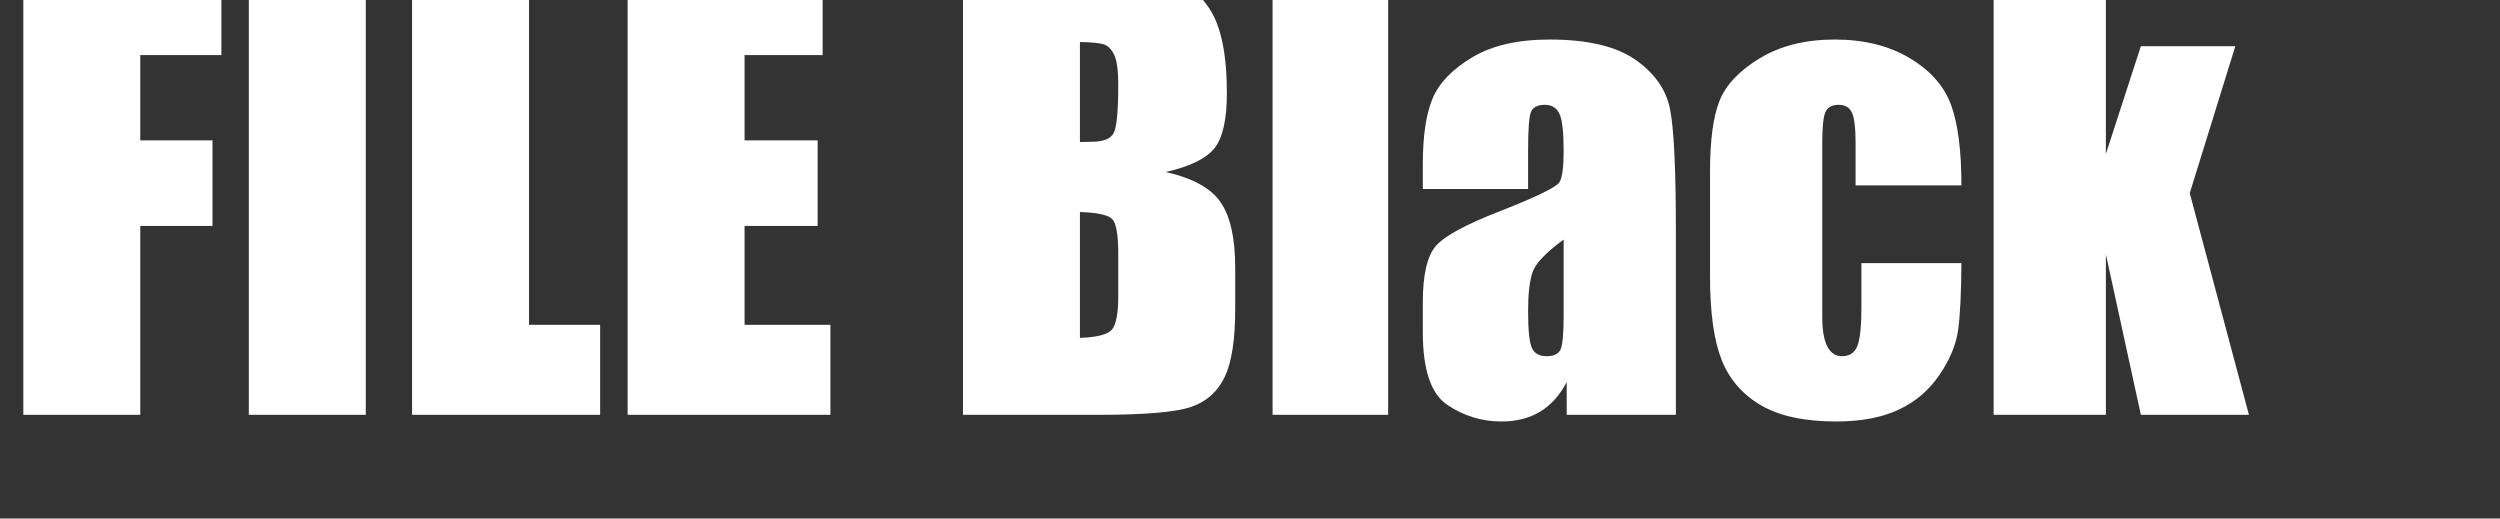
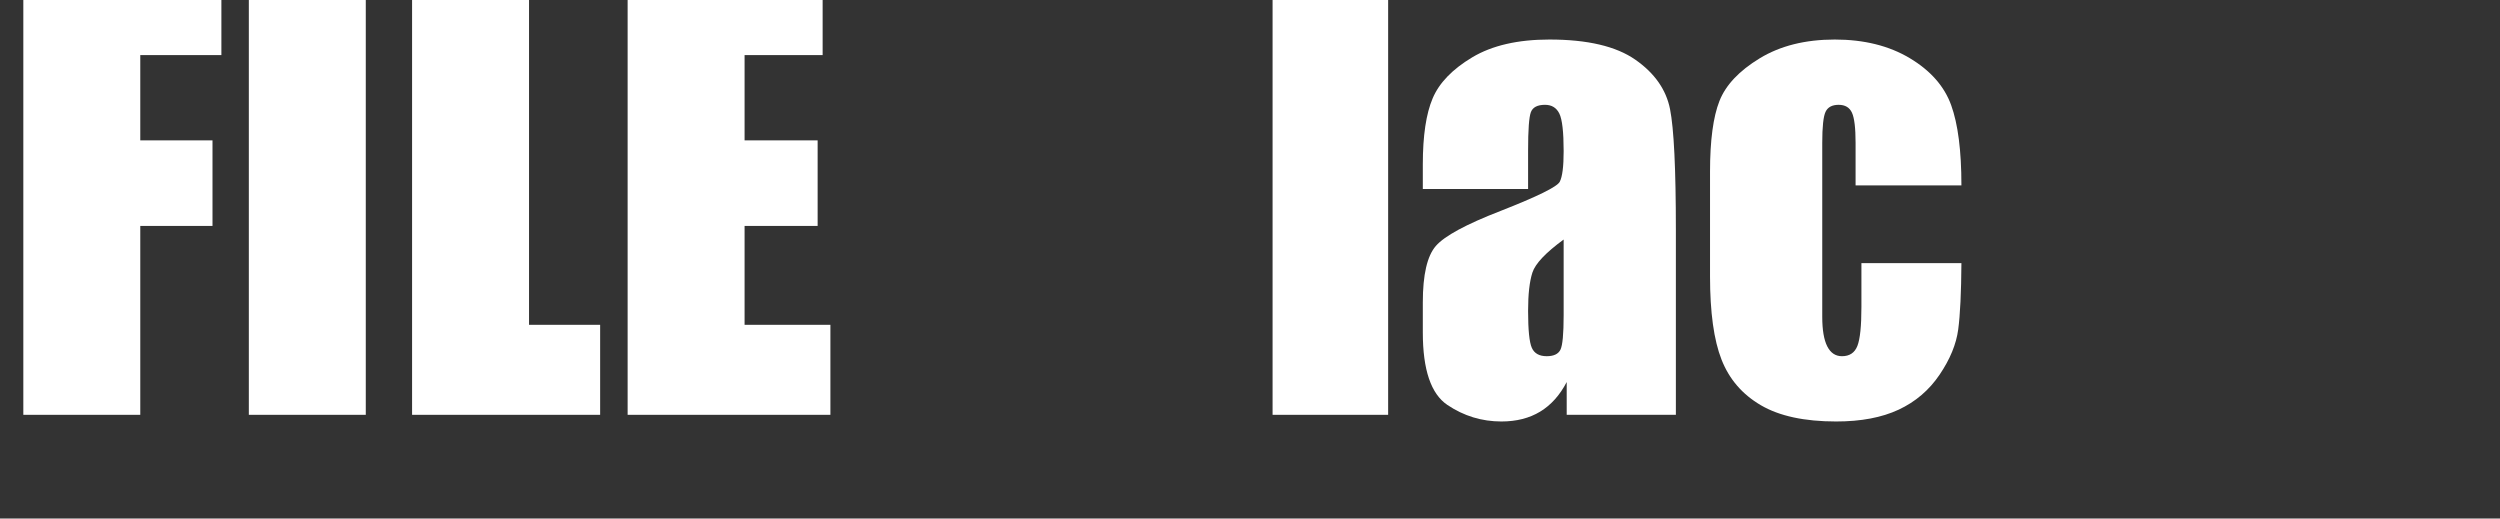
<svg xmlns="http://www.w3.org/2000/svg" width="270px" height="56px" viewBox="0 0 270 56">
  <rect x="0" y="0" width="270" height="56" fill="#333333" stroke="none" />
  <path d="M84 1619H797V1295H505V988H765V680H505V0H84Z" fill="#ffffff" transform="translate(0.0, 44.8) scale(0.03, -0.03)" />
  <path d="M505 1619V0H84V1619Z" fill="#ffffff" transform="translate(24.354, 44.8) scale(0.03, -0.03)" />
-   <path d="M505 1619V324H761V0H84V1619Z" fill="#ffffff" transform="translate(41.985, 44.8) scale(0.03, -0.03)" />
+   <path d="M505 1619V324H761V0H84V1619" fill="#ffffff" transform="translate(41.985, 44.8) scale(0.03, -0.03)" />
  <path d="M84 1619H786V1295H505V988H768V680H505V324H814V0H84Z" fill="#ffffff" transform="translate(65.264, 44.8) scale(0.03, -0.03)" />
-   <path d="M84 1619H504Q703 1619 805.5 1588.0Q908 1557 971.0 1462.5Q1034 1368 1034 1158Q1034 1016 989.5 960.0Q945 904 814 874Q960 841 1012.0 764.5Q1064 688 1064 530V380Q1064 216 1026.5 137.0Q989 58 907.0 29.0Q825 0 571 0H84ZM505 1342V982Q532 983 547 983Q609 983 626.0 1013.5Q643 1044 643 1188Q643 1264 629.0 1294.5Q615 1325 592.5 1333.0Q570 1341 505 1342ZM505 730V277Q594 280 618.5 305.0Q643 330 643 428V579Q643 683 621.0 705.0Q599 727 505 730Z" fill="#ffffff" transform="translate(101.482, 44.8) scale(0.03, -0.03)" />
  <path d="M488 1619V0H72V1619Z" fill="#ffffff" transform="translate(135.279, 44.8) scale(0.03, -0.03)" />
  <path d="M433 813H54V902Q54 1056 89.5 1139.5Q125 1223 232.0 1287.0Q339 1351 510 1351Q715 1351 819.0 1278.5Q923 1206 944.0 1100.5Q965 995 965 666V0H572V118Q535 47 476.5 11.5Q418 -24 337 -24Q231 -24 142.5 35.5Q54 95 54 296V405Q54 554 101.0 608.0Q148 662 334 734Q533 812 547.0 839.0Q561 866 561 949Q561 1053 545.5 1084.5Q530 1116 494 1116Q453 1116 443.0 1089.5Q433 1063 433 952ZM561 631Q464 560 448.5 512.0Q433 464 433 374Q433 271 446.5 241.0Q460 211 500 211Q538 211 549.5 234.5Q561 258 561 358Z" fill="#ffffff" transform="translate(152.044, 44.8) scale(0.03, -0.03)" />
  <path d="M965 826H584V979Q584 1059 571.0 1087.5Q558 1116 523 1116Q488 1116 476.0 1091.0Q464 1066 464 979V353Q464 282 482.0 246.5Q500 211 535 211Q576 211 590.5 248.0Q605 285 605 388V546H965Q964 387 953.5 307.5Q943 228 886.5 144.5Q830 61 739.0 18.5Q648 -24 514 -24Q343 -24 243.0 34.5Q143 93 101.5 198.5Q60 304 60 498V875Q60 1044 94.0 1130.0Q128 1216 239.0 1283.5Q350 1351 509 1351Q667 1351 779.0 1284.0Q891 1217 928.0 1115.0Q965 1013 965 826Z" fill="#ffffff" transform="translate(182.883, 44.8) scale(0.03, -0.03)" />
-   <path d="M942 1327 778 798 991 0H602L476 578V0H72V1619H476V939L602 1327Z" fill="#ffffff" transform="translate(213.154, 44.8) scale(0.03, -0.03)" />
</svg>